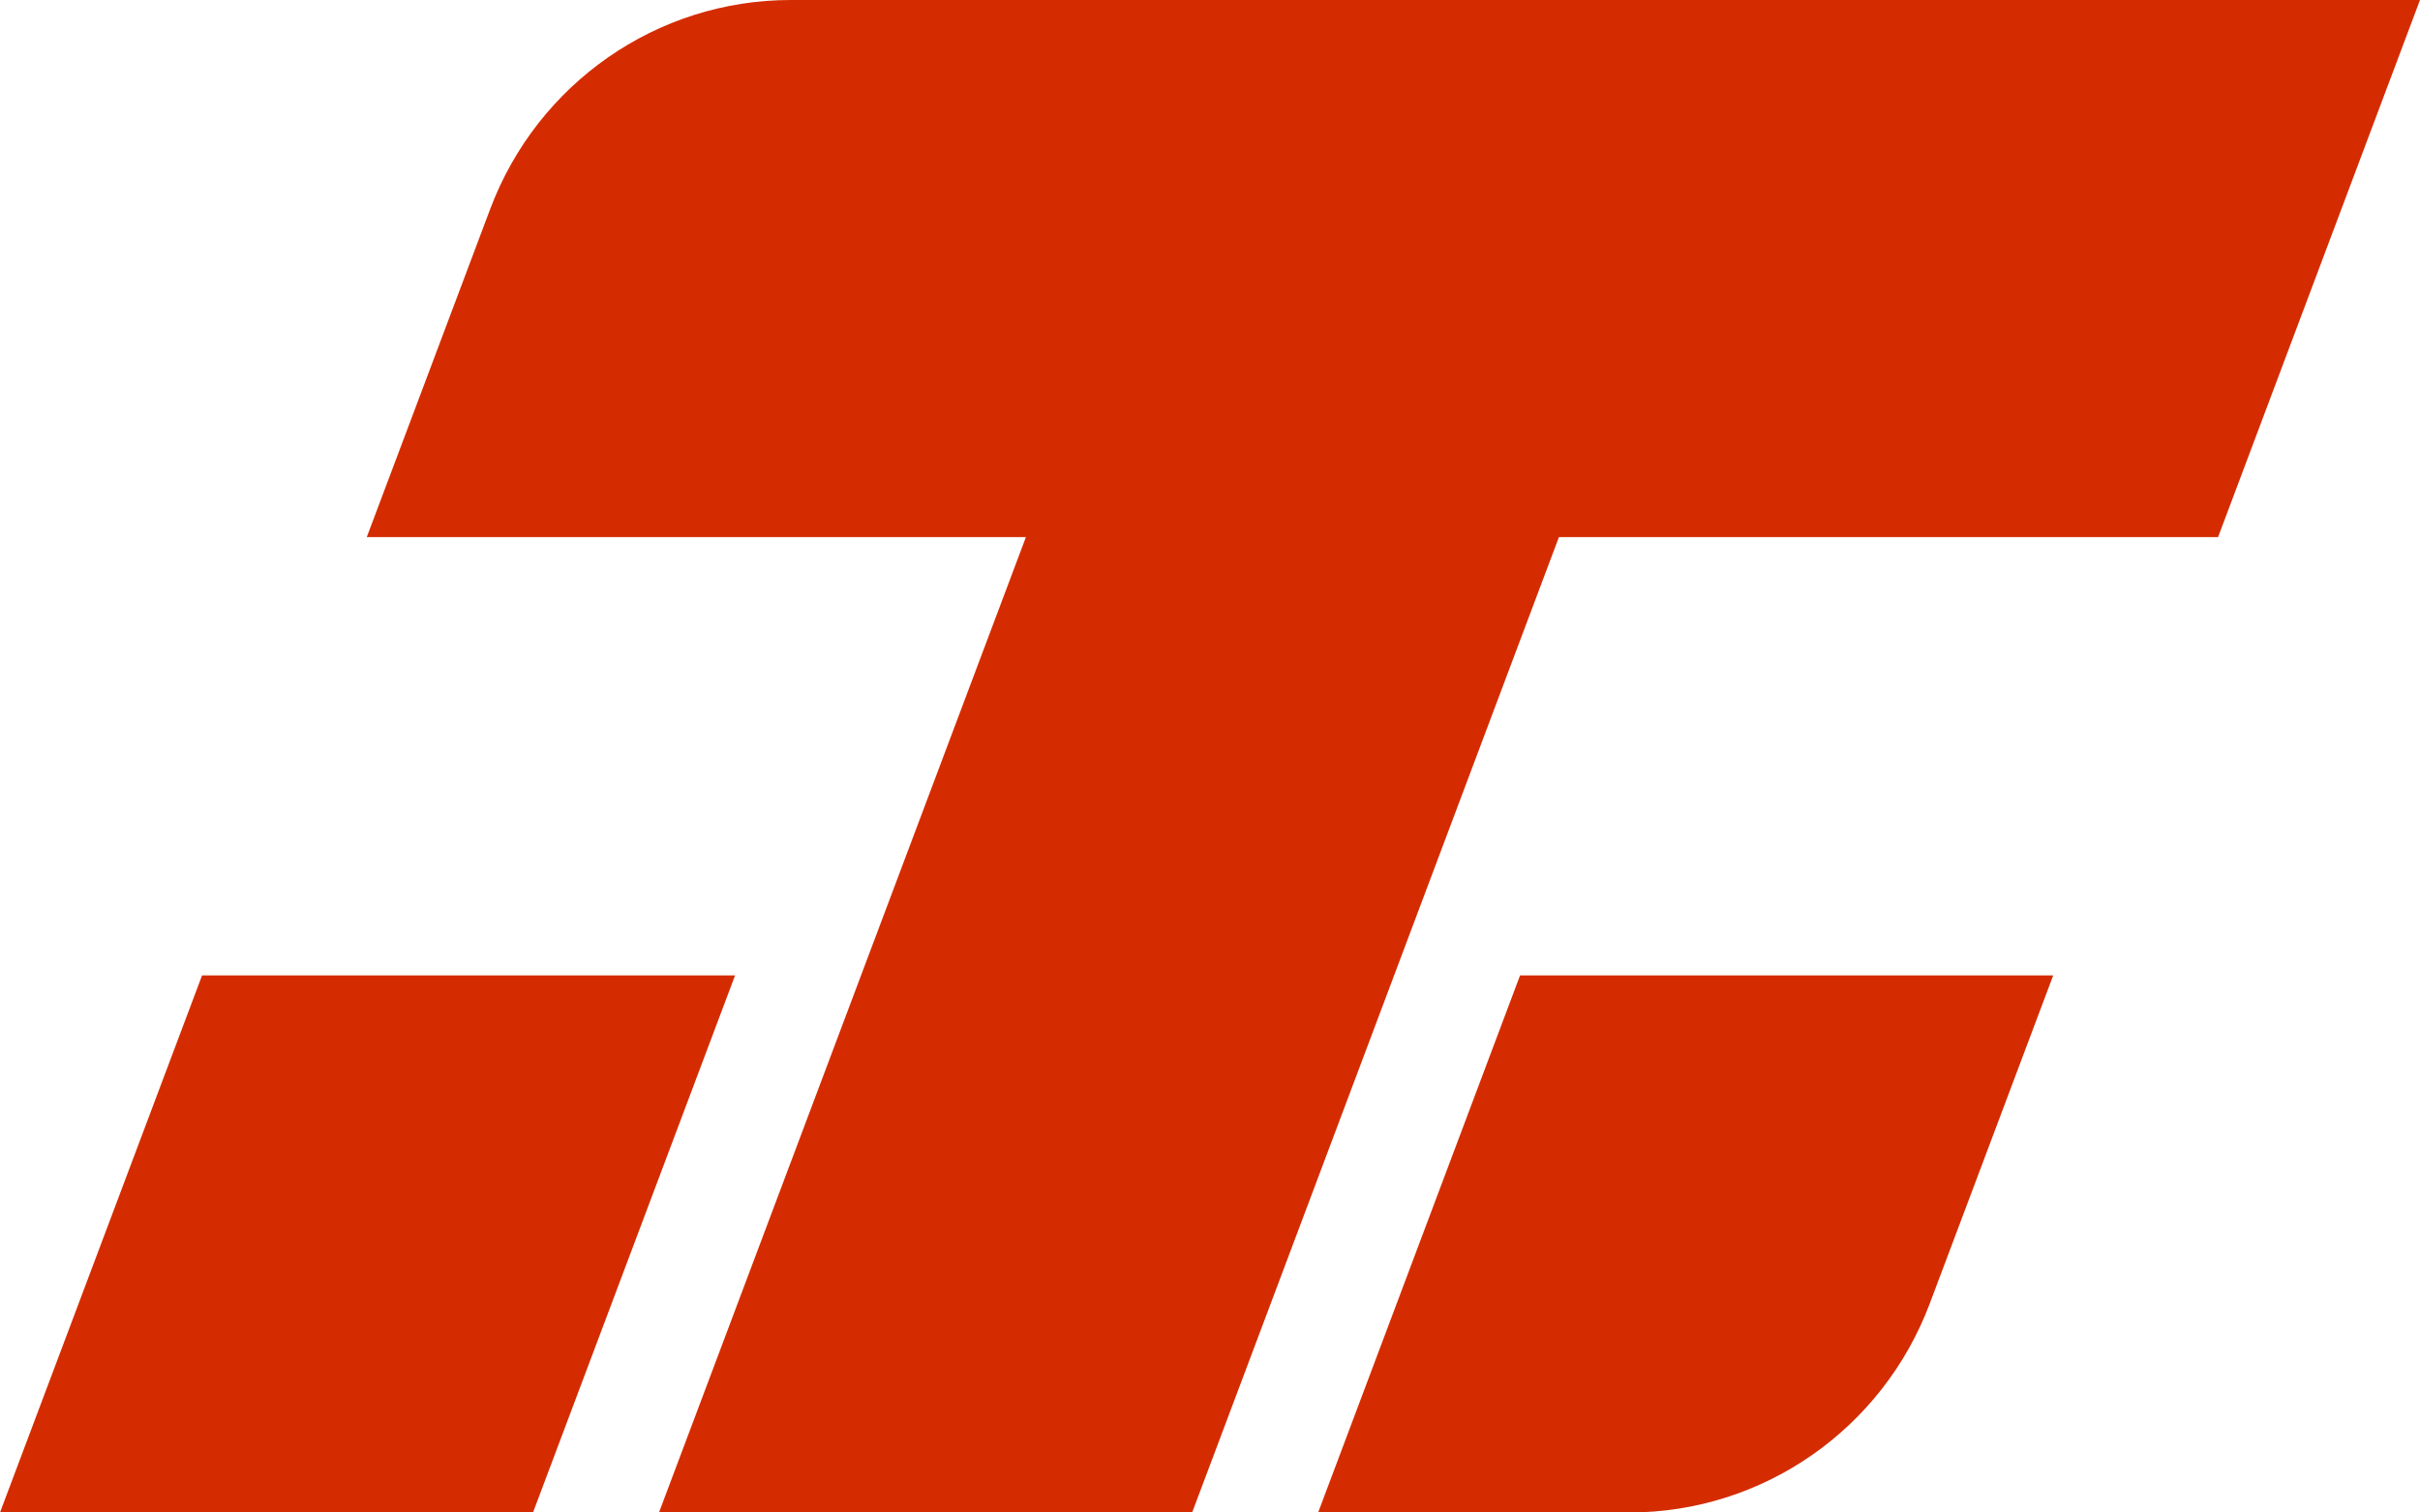
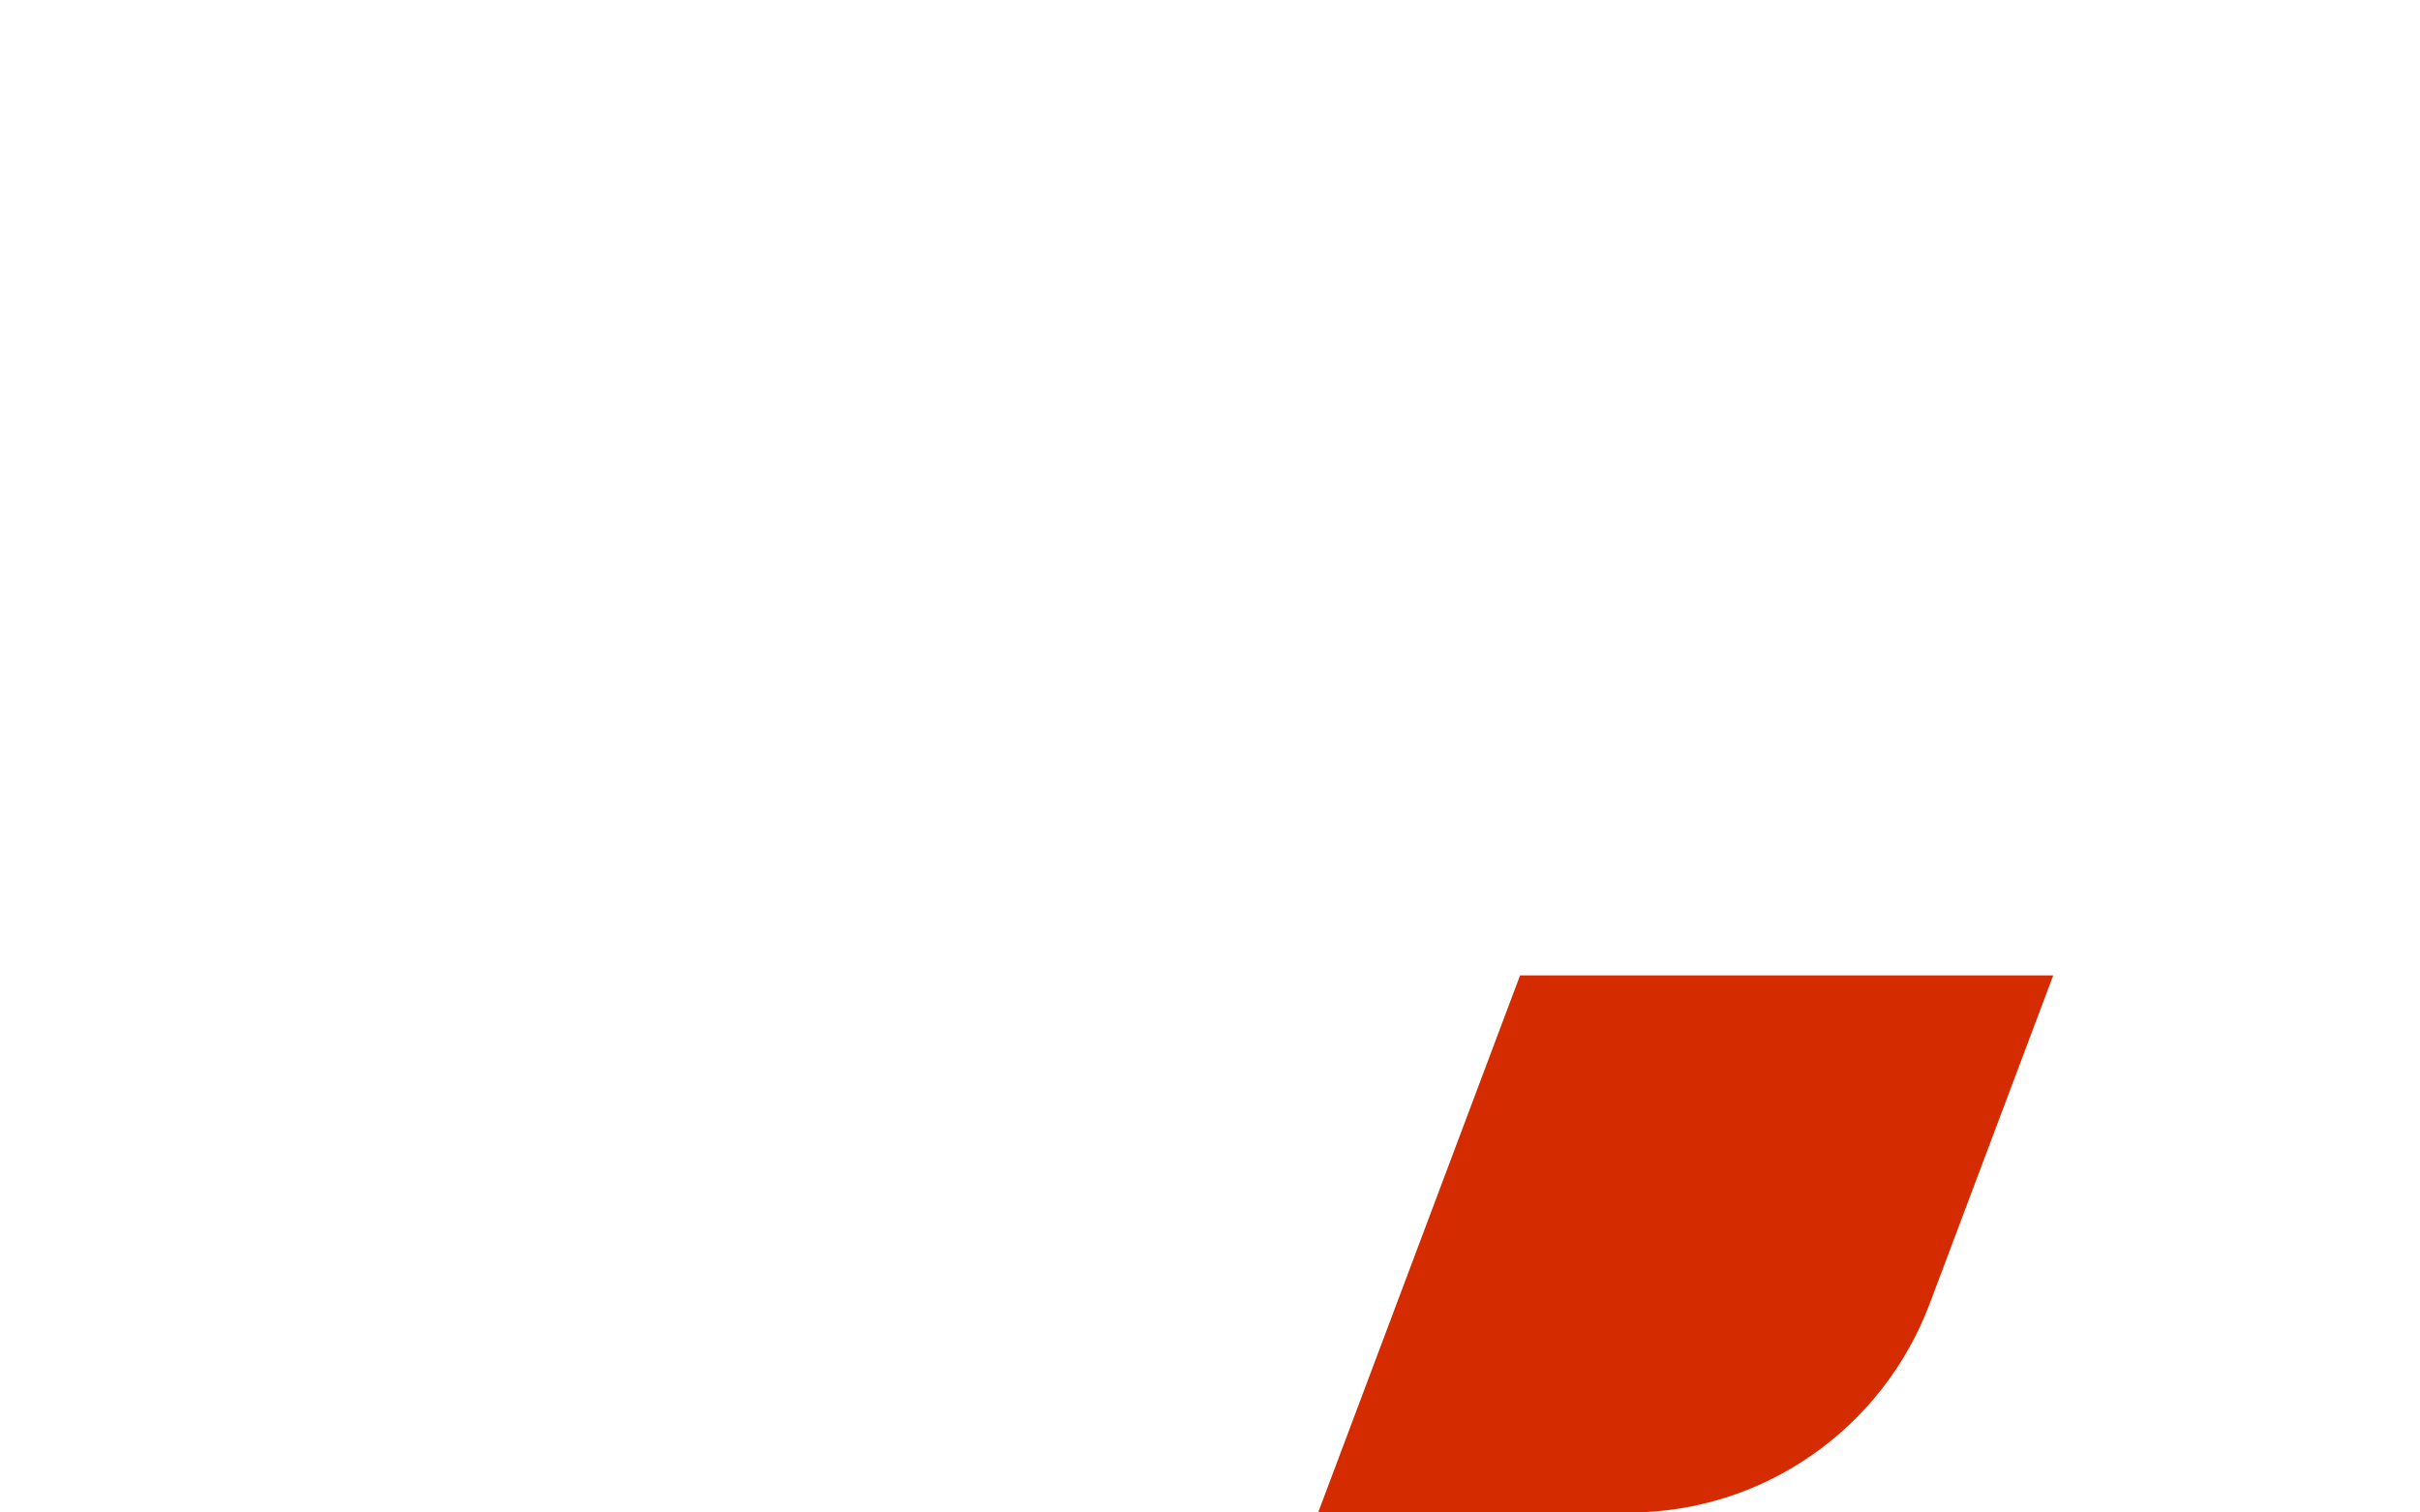
<svg xmlns="http://www.w3.org/2000/svg" width="16" height="10" viewBox="0 0 16 10" fill="none">
  <g clip-path="url(#clip0_541_355)">
-     <path d="M1.336 6.449L0 10H3.524L4.86 6.449H1.336Z" fill="#D42C00" />
    <path d="M8.715 10H10.772C11.655 10 12.446 9.45 12.759 8.618L13.575 6.449H10.05L8.715 10Z" fill="#D42C00" />
-     <path d="M5.228 -6.98448e-08C4.345 -6.98448e-08 3.554 0.55 3.241 1.382L2.425 3.551H6.783L4.357 10H7.882L10.307 3.551H14.665L16 -6.98448e-08H5.228Z" fill="#D42C00" />
  </g>
  <defs>
    <clipPath id="clip0_541_355">
      <rect width="16" height="10" fill="white" />
    </clipPath>
  </defs>
</svg>